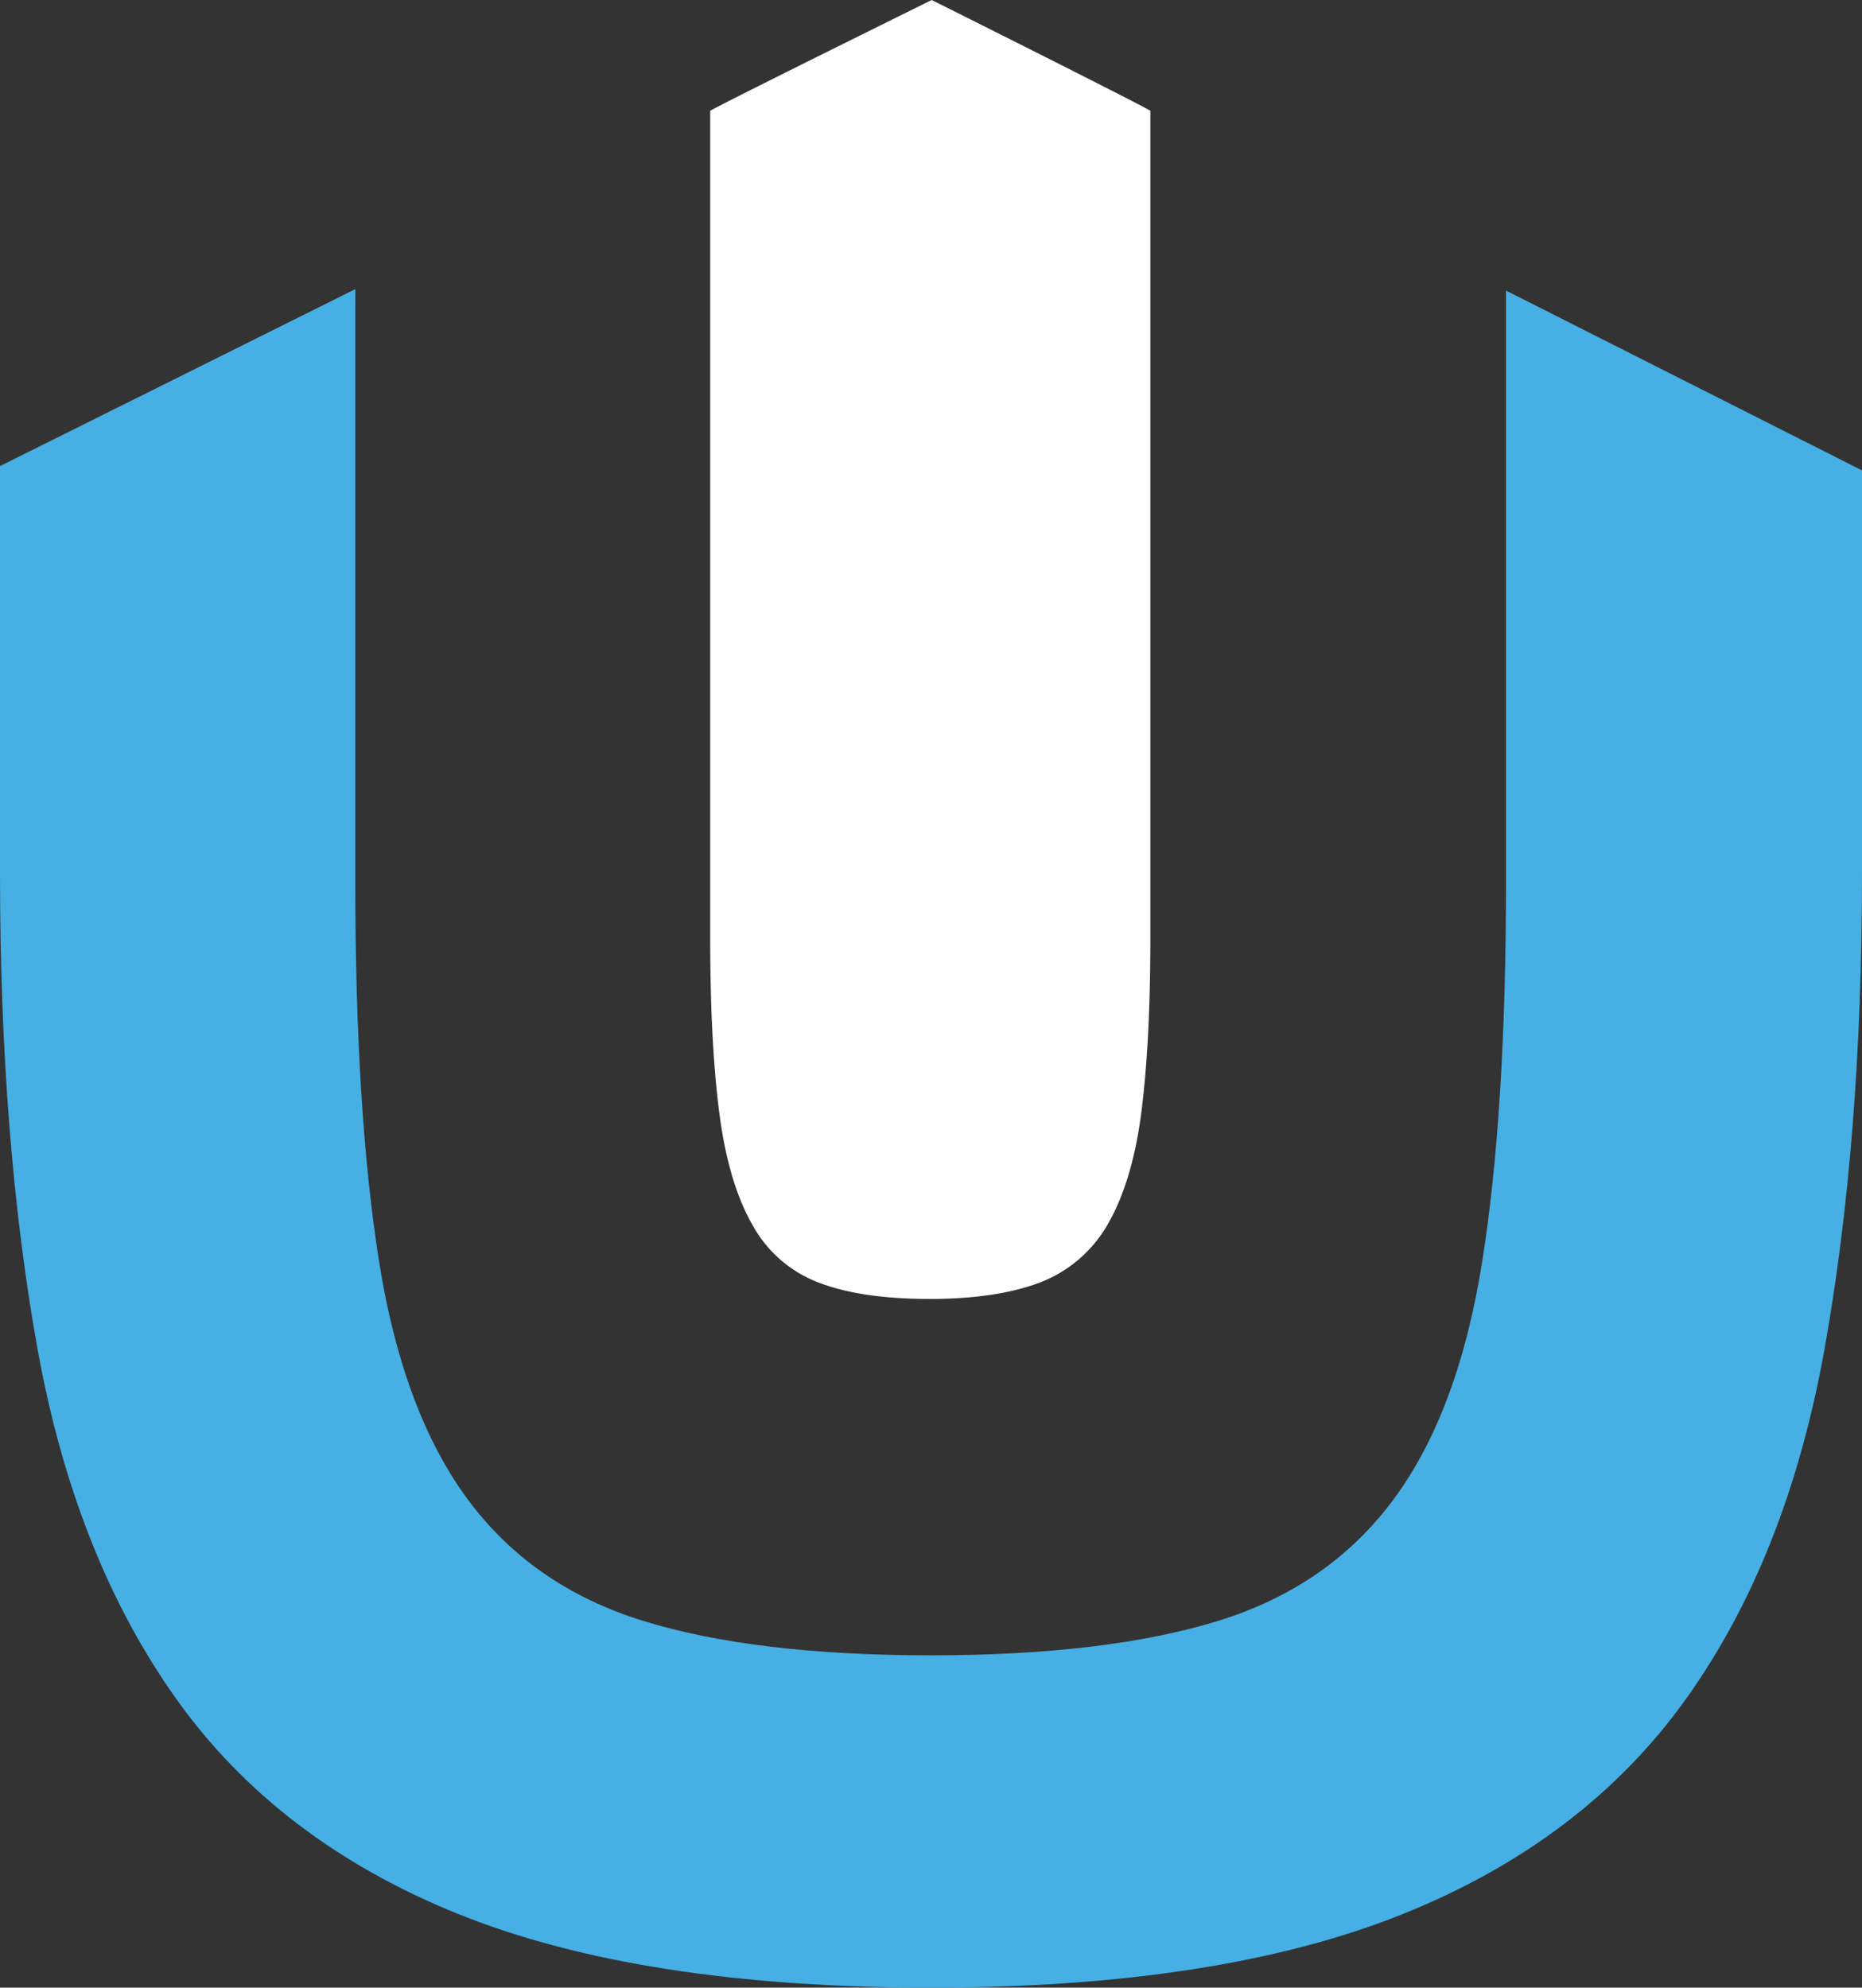
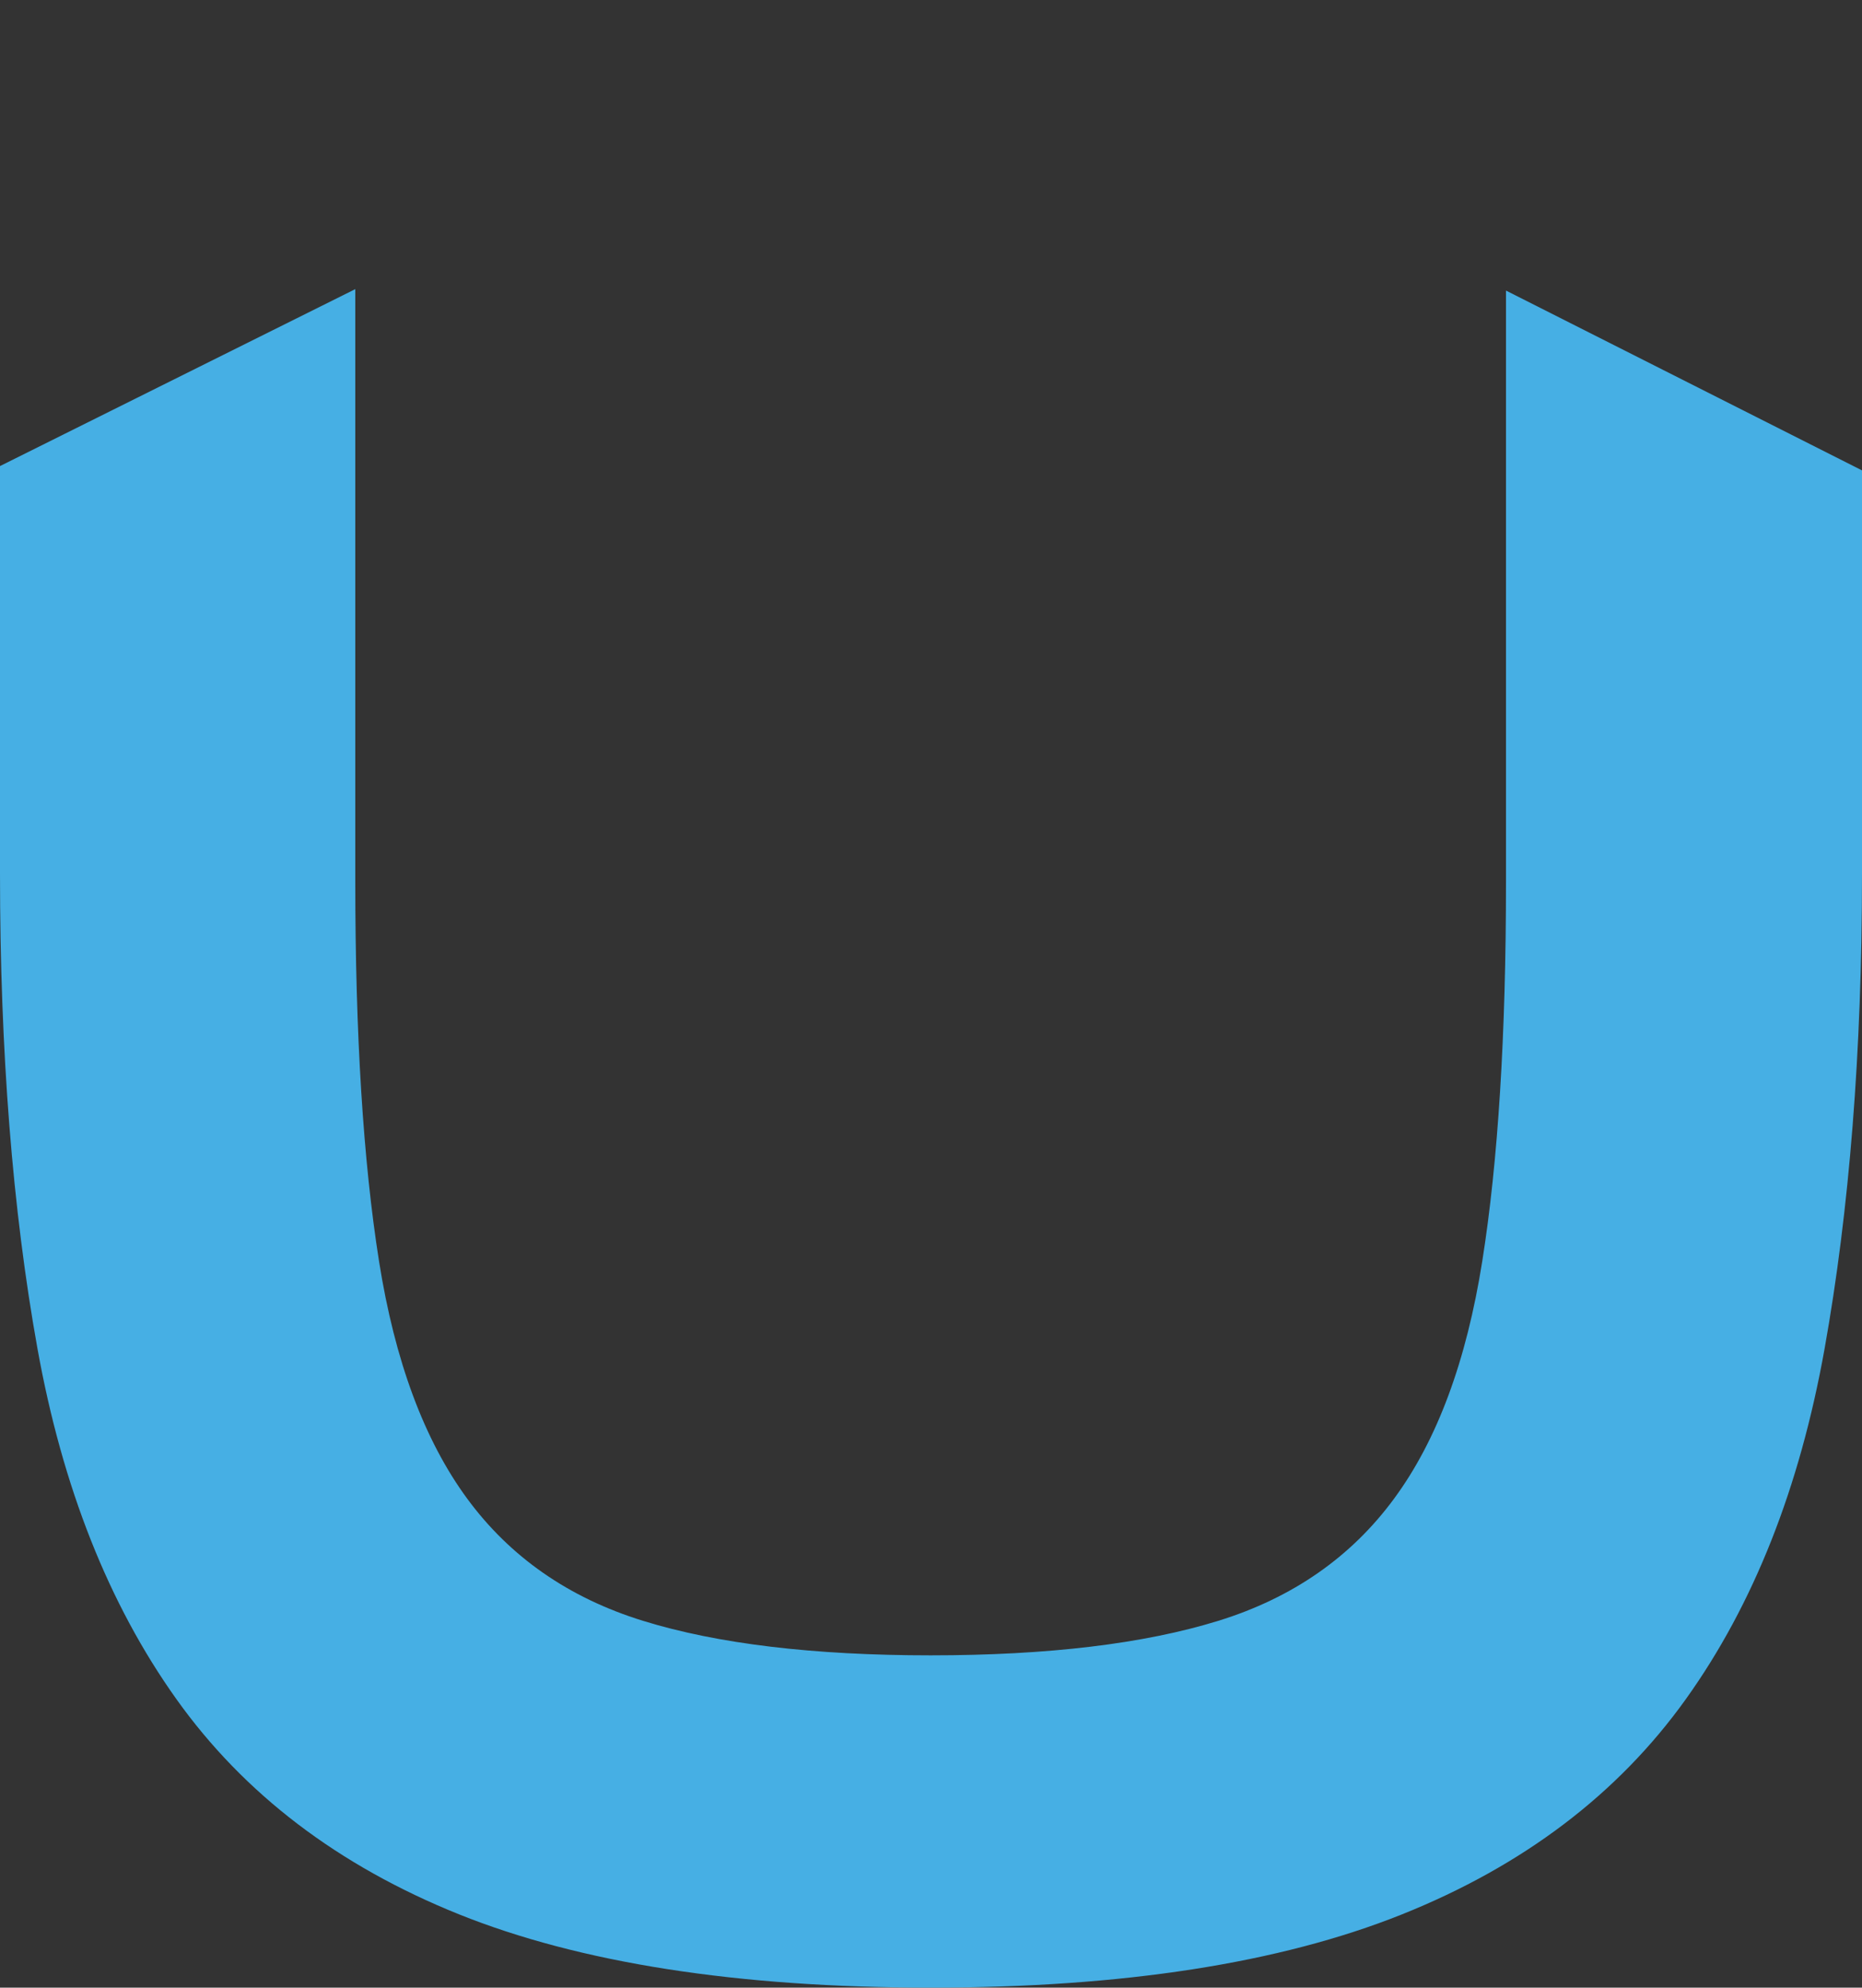
<svg xmlns="http://www.w3.org/2000/svg" viewBox="0 0 517.8 552.7">
  <rect x="0" y="0" width="517.8" height="552.7" fill="#333333" stroke="none" />
  <g>
-     <path fill="#ffffff" d="M319.9,43.5V30.8C316.1,28.5,259.1,0,259.1,0s-57.7,28.5-61.6,30.8V43.4h0V260.9c0,19.9.9,36.3,2.6,49.1s4.8,23.1,9.2,30.7a35.21,35.21,0,0,0,18.5,16c7.9,3,18.1,4.5,30.7,4.5,12.3,0,22.5-1.5,30.5-4.5a36.88,36.88,0,0,0,18.9-16c4.5-7.7,7.7-17.9,9.4-30.7s2.6-29.2,2.6-49.1V43.5Z" />
    <path fill="#46afe4" d="M418.8,80.8V245.1q0,64.05-6.6,105.6-6.6,41.7-24.5,66c-11.9,16.2-28.2,27.6-48.9,34s-47.4,9.6-80,9.6-59.3-3.2-80-9.6-37-17.8-48.9-34-20.1-38.2-24.5-66-6.6-63-6.6-105.6V80.4L0,129.6V242.9q0,74.1,10.4,132T49,472.4q28.2,39.6,78.6,59.9c33.6,13.5,77.3,20.4,131.3,20.4,53.3,0,97-6.8,130.8-20.3s60.2-33.5,79.1-59.9,31.7-58.9,38.6-97.5,10.4-82.6,10.4-132V130.8Z" />
  </g>
</svg>